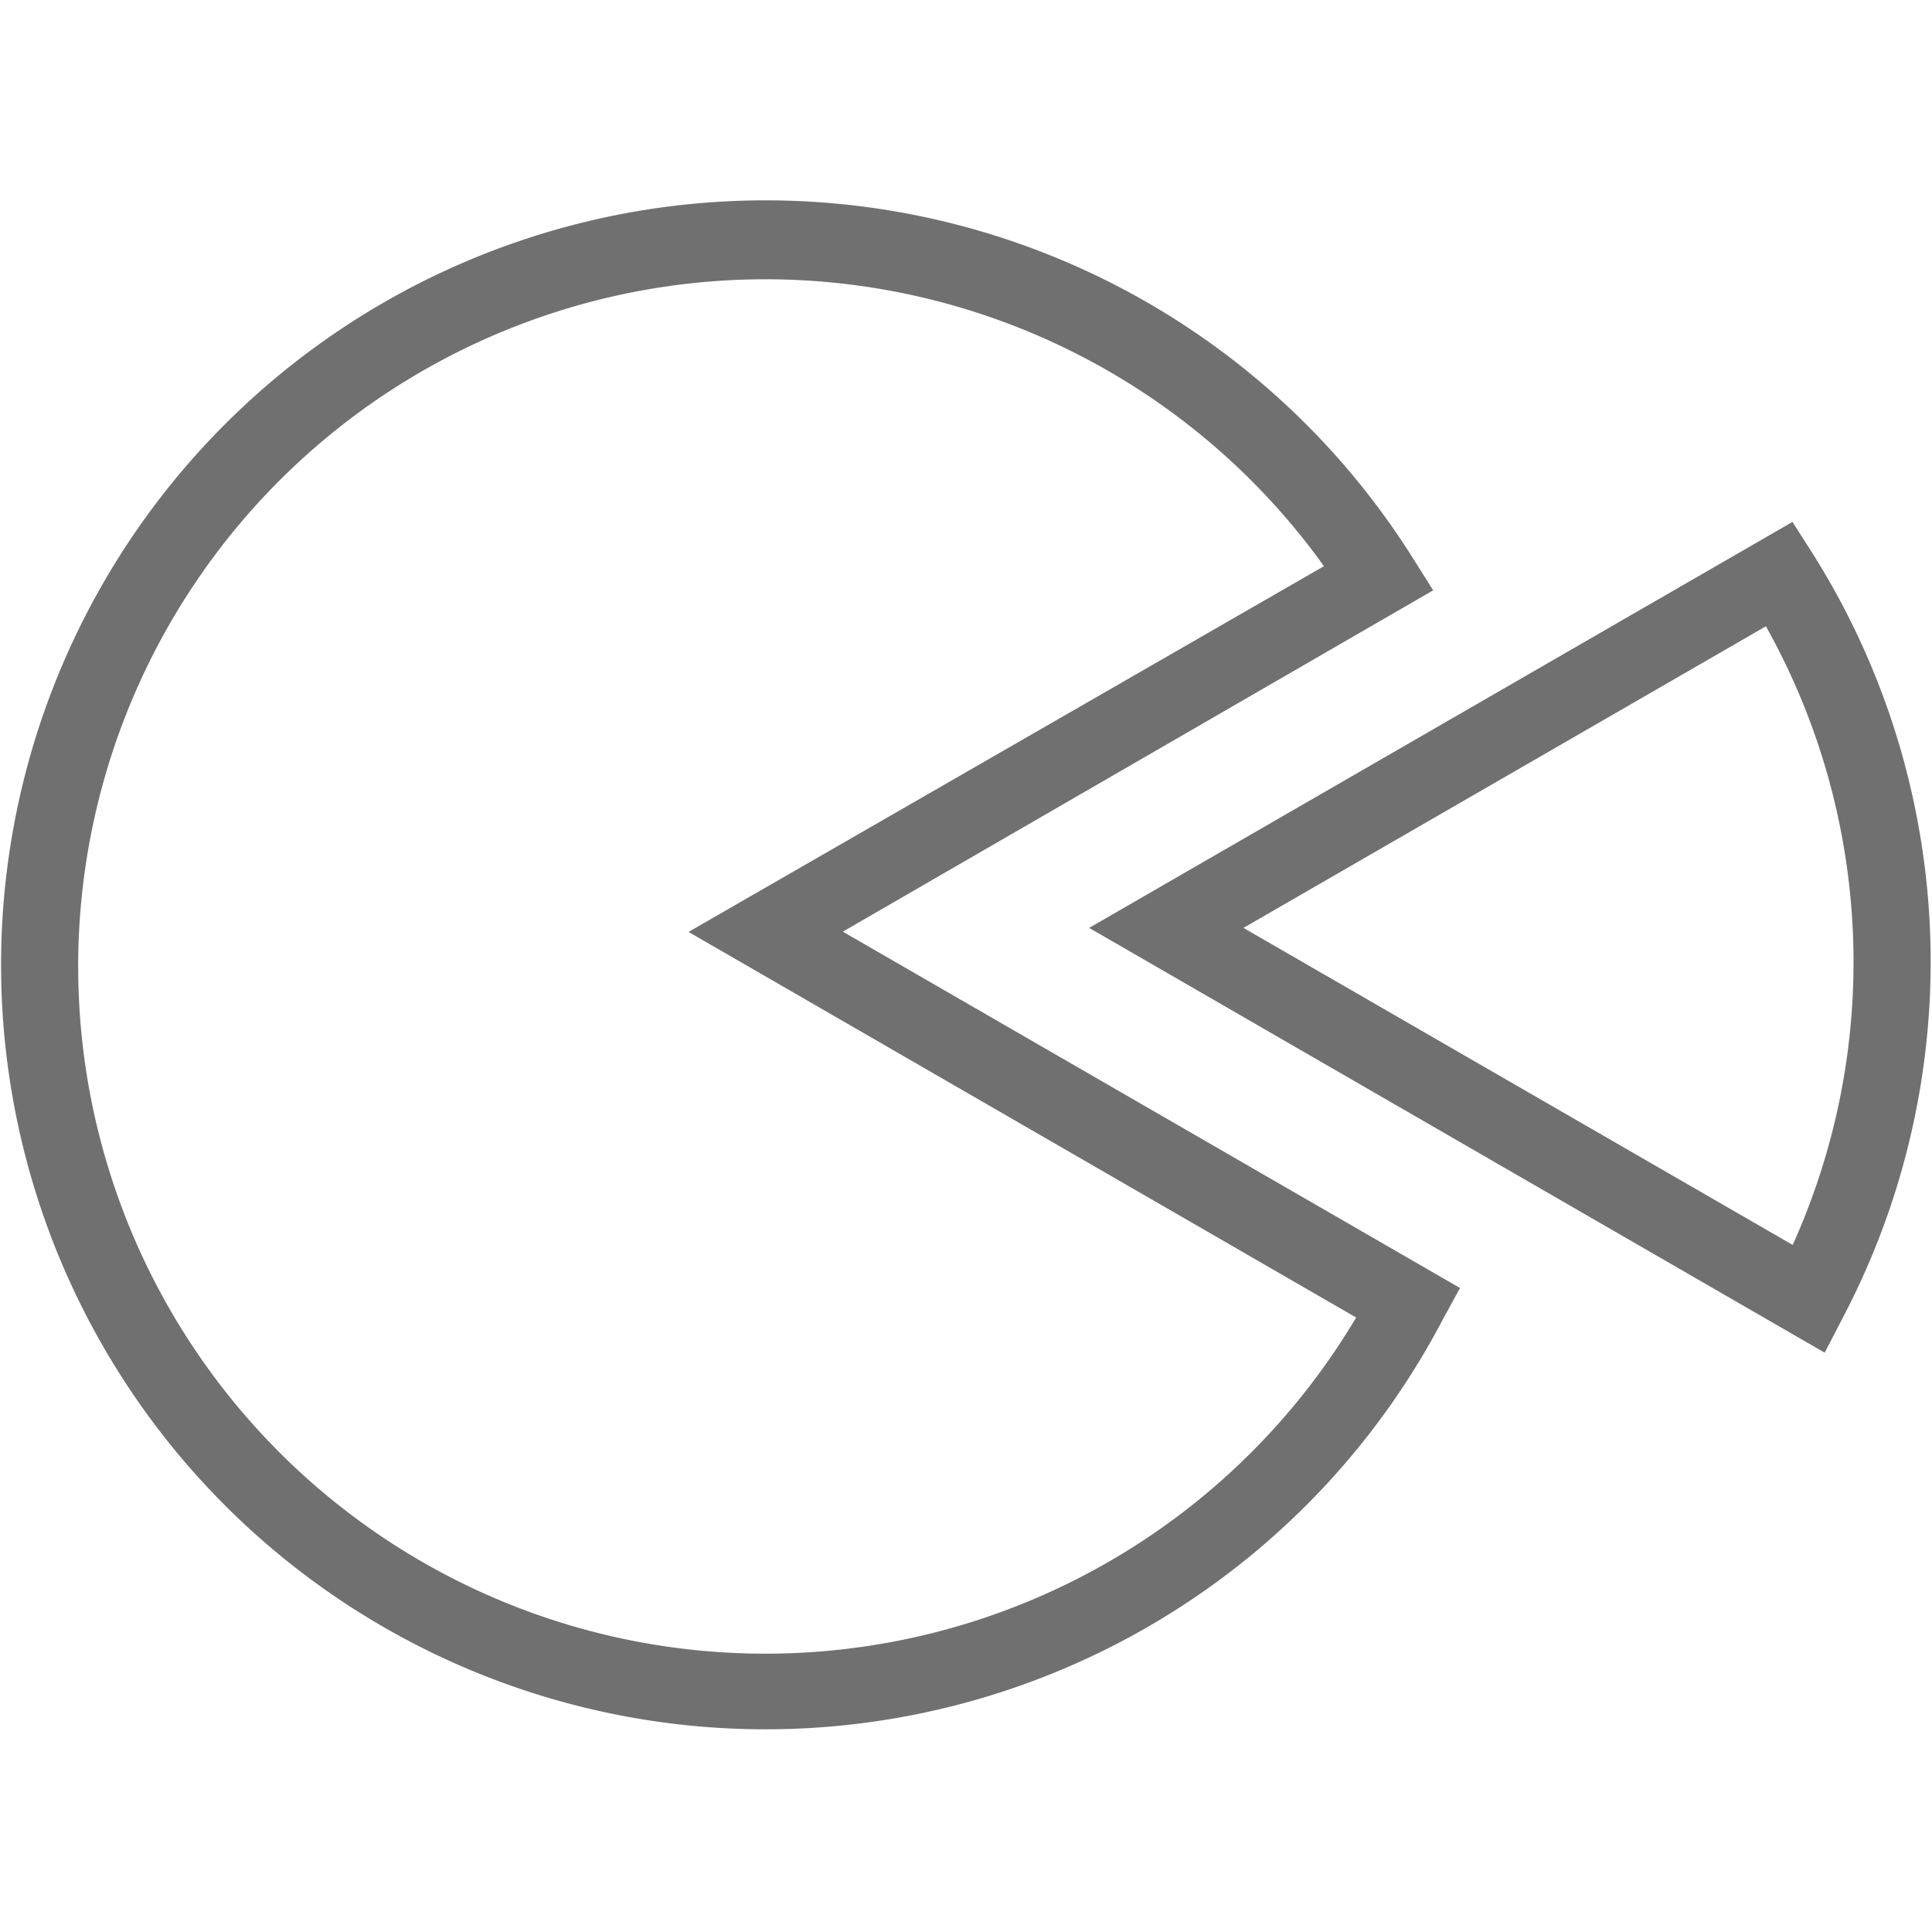
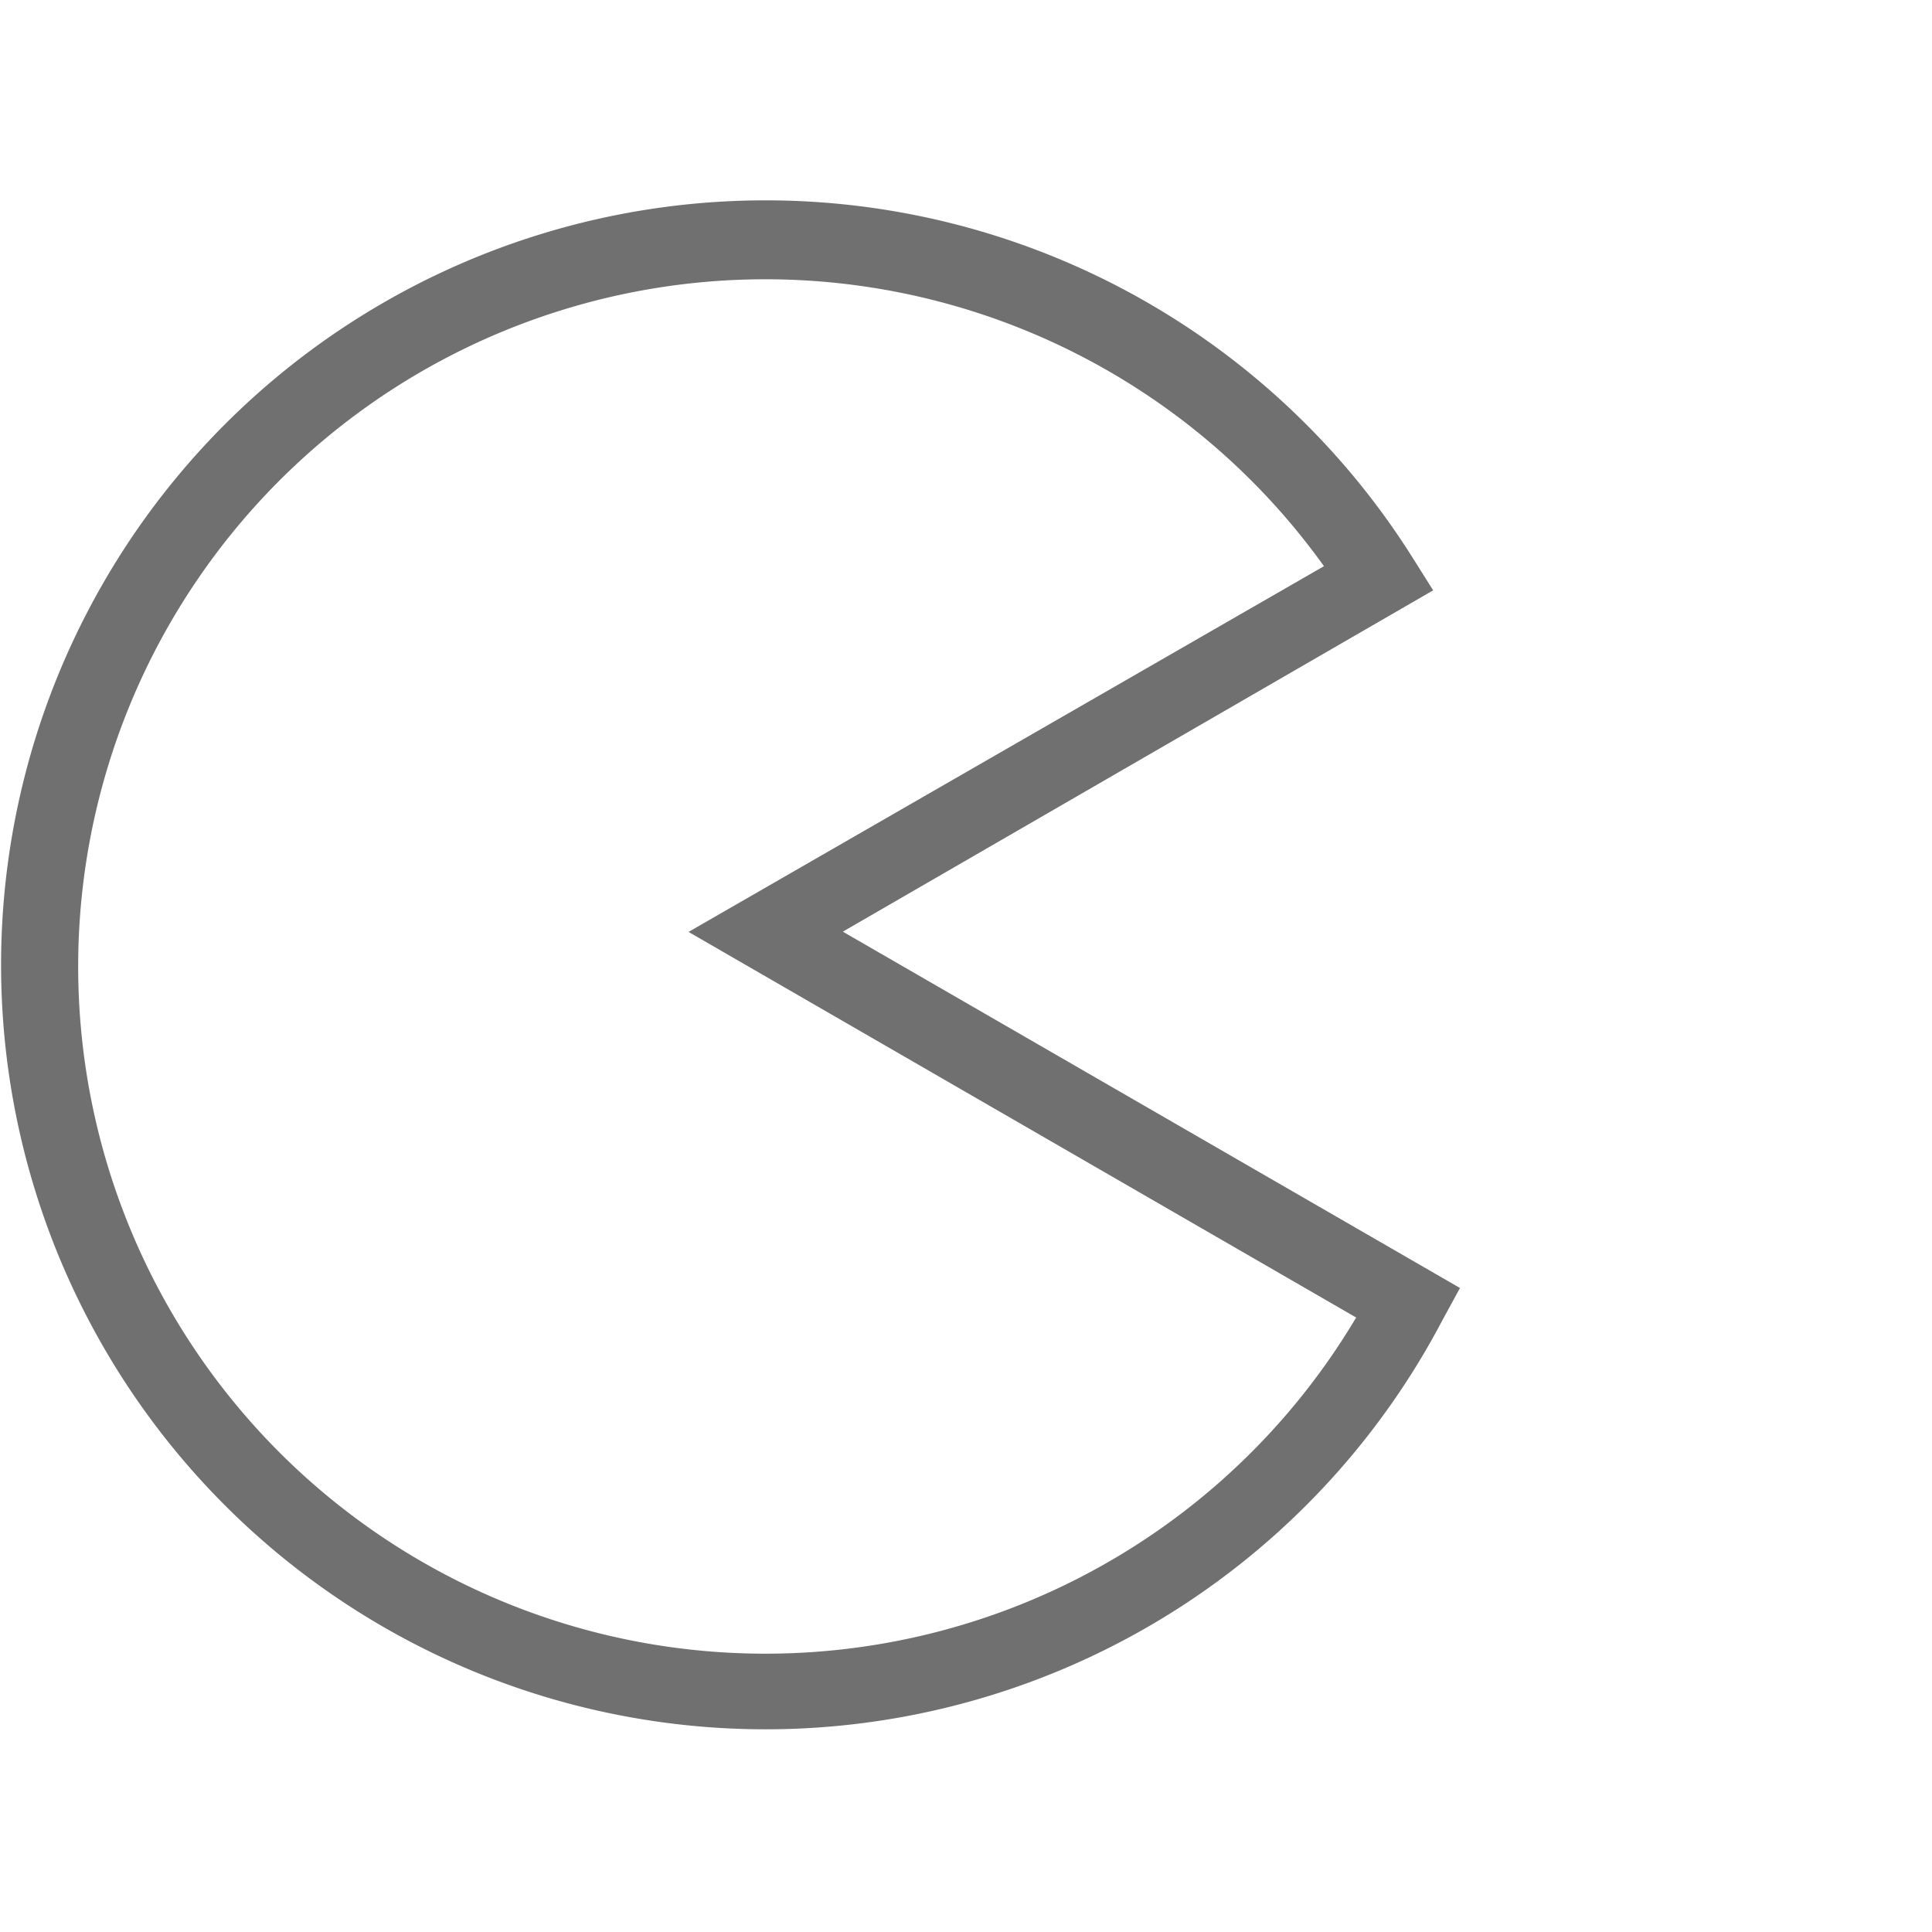
<svg xmlns="http://www.w3.org/2000/svg" viewBox="0 0 72 72">
  <defs>
    <style>.cls-1{fill:#707070;}</style>
  </defs>
  <title>by-the-numbers</title>
  <g id="Icons">
    <path class="cls-1" d="M53.41,22l-.8-1.27a28.49,28.49,0,1,0,1.15,28.46L54.41,48l-23-13.28ZM50.54,49.1a25.61,25.61,0,1,1-1.2-28L25.66,34.73Z" />
-     <path class="cls-1" d="M67.54,20.61l-.74-1.16L40.59,34.58,68,50.41l.69-1.33a28.51,28.51,0,0,0-1.15-28.47ZM66.8,46.39,46.34,34.58,65.81,23.34a25.62,25.62,0,0,1,1,23.05Z" />
  </g>
</svg>